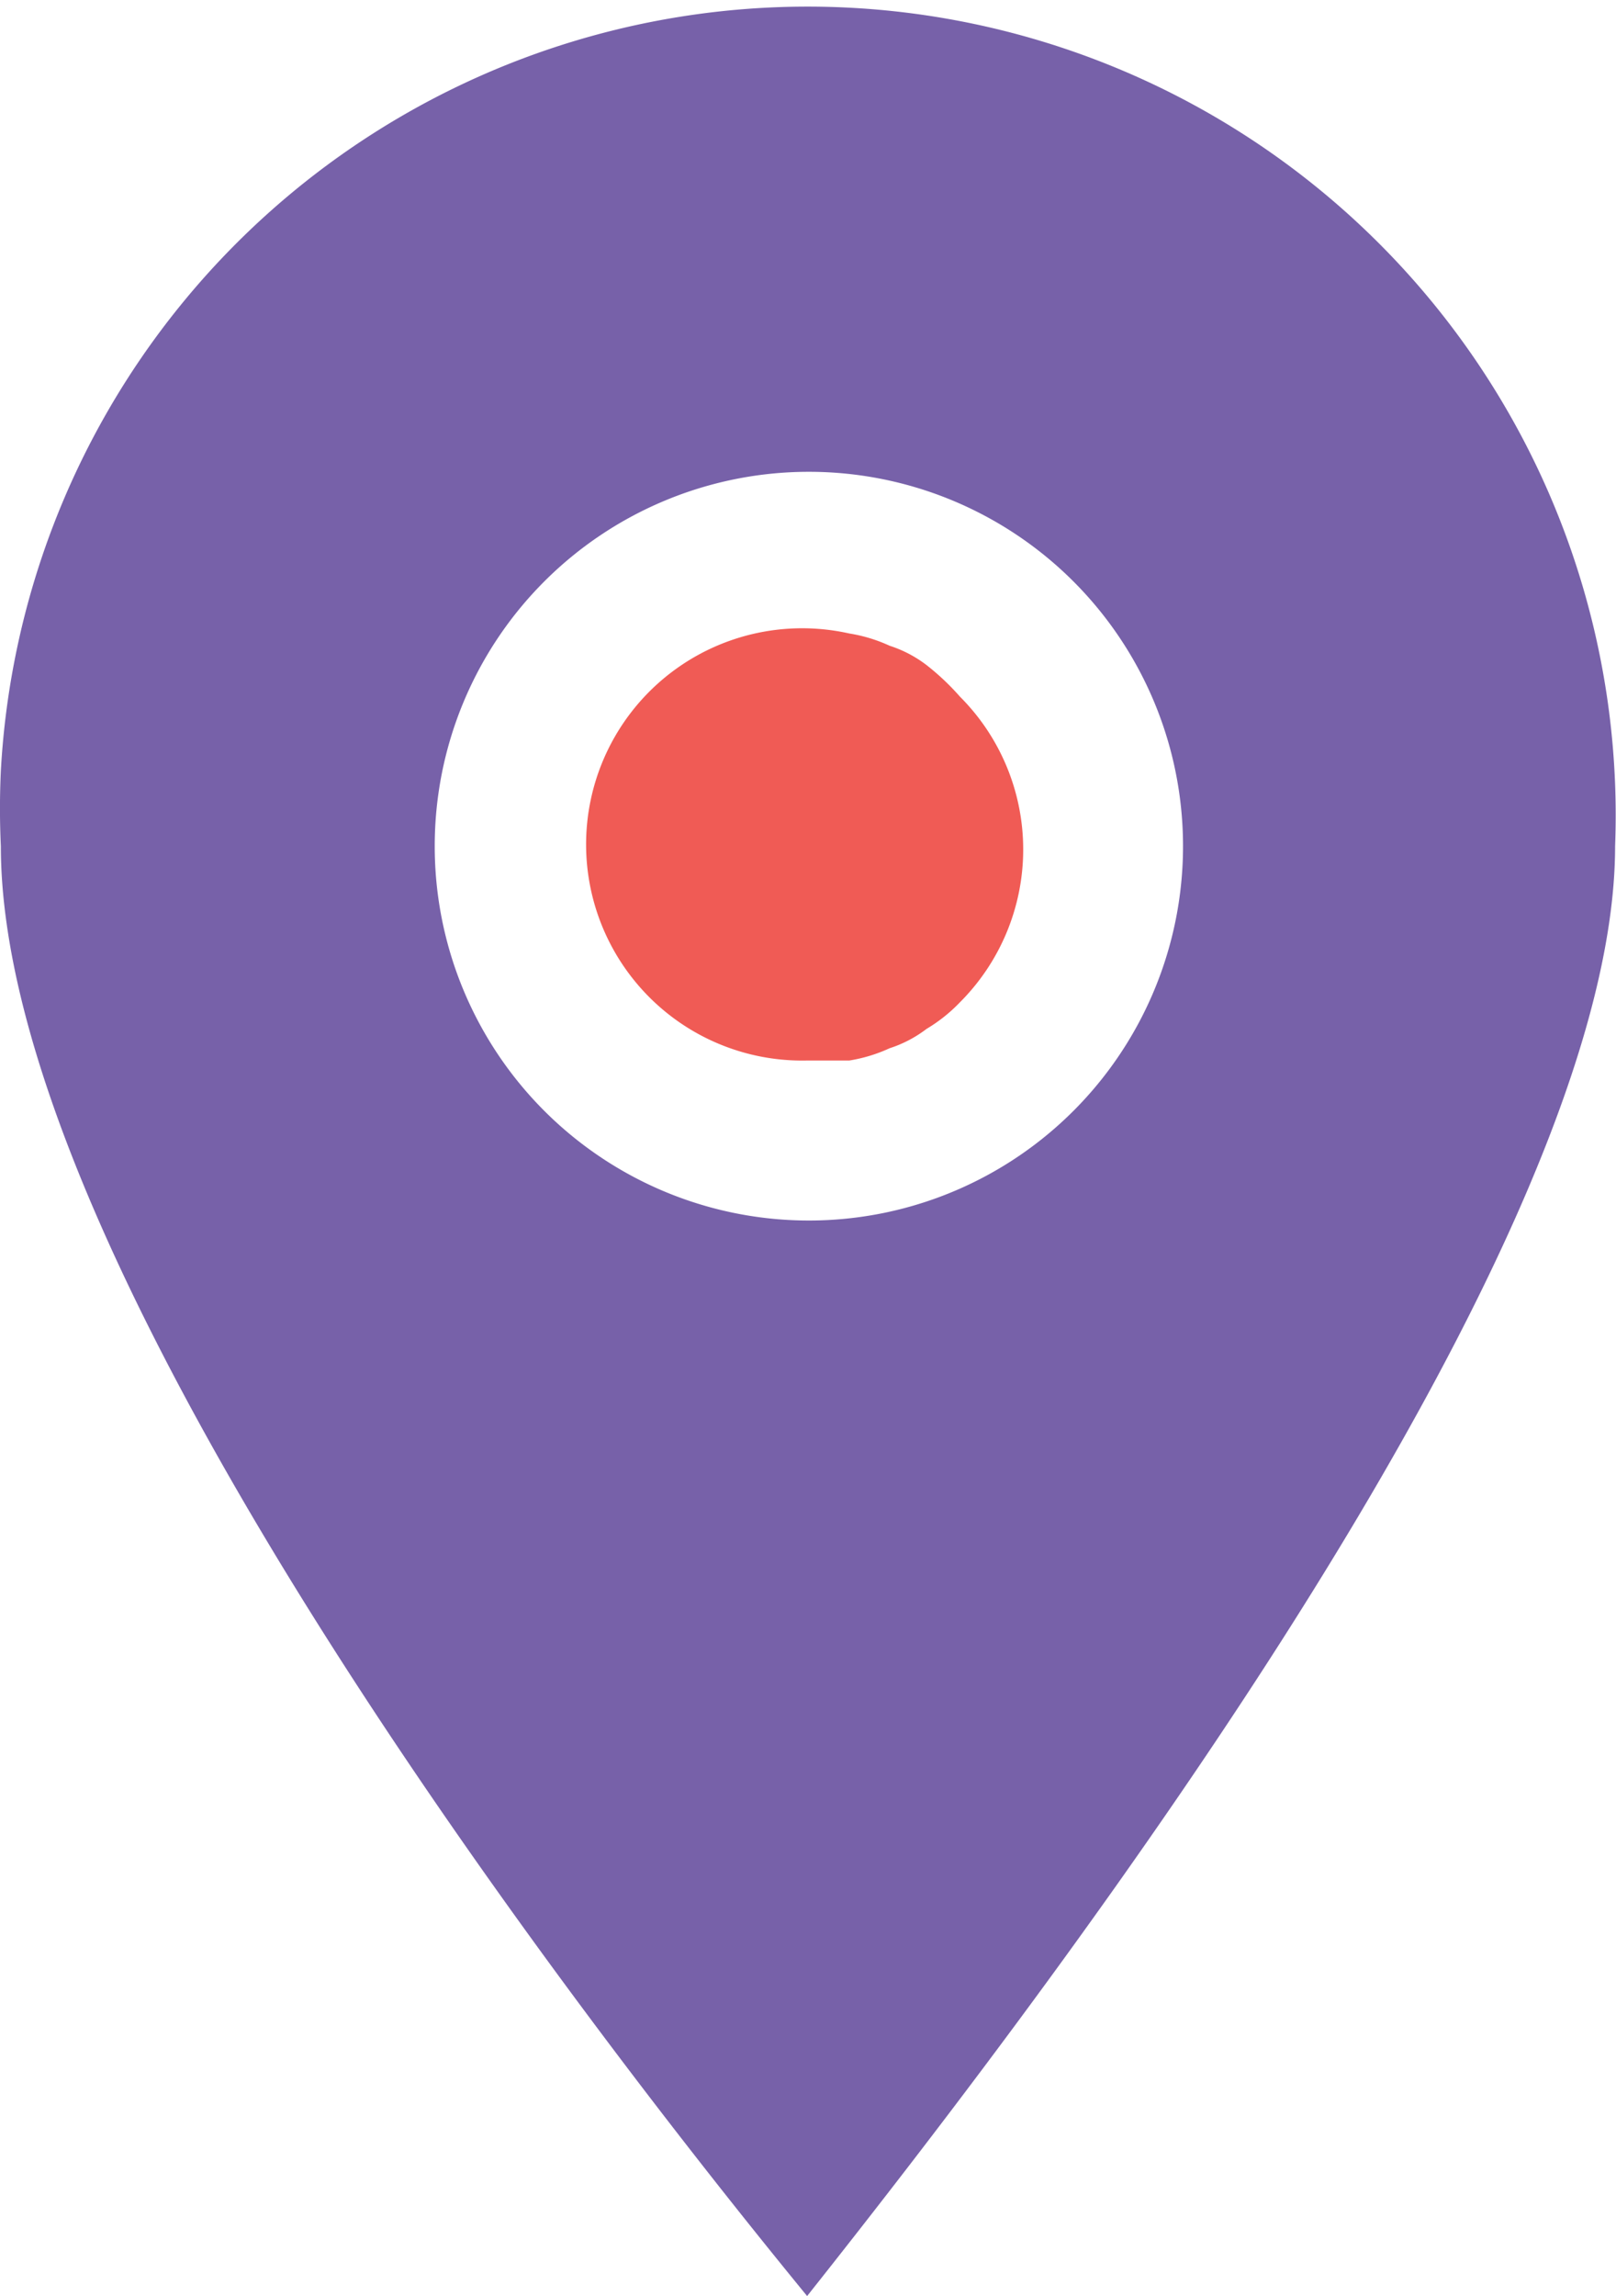
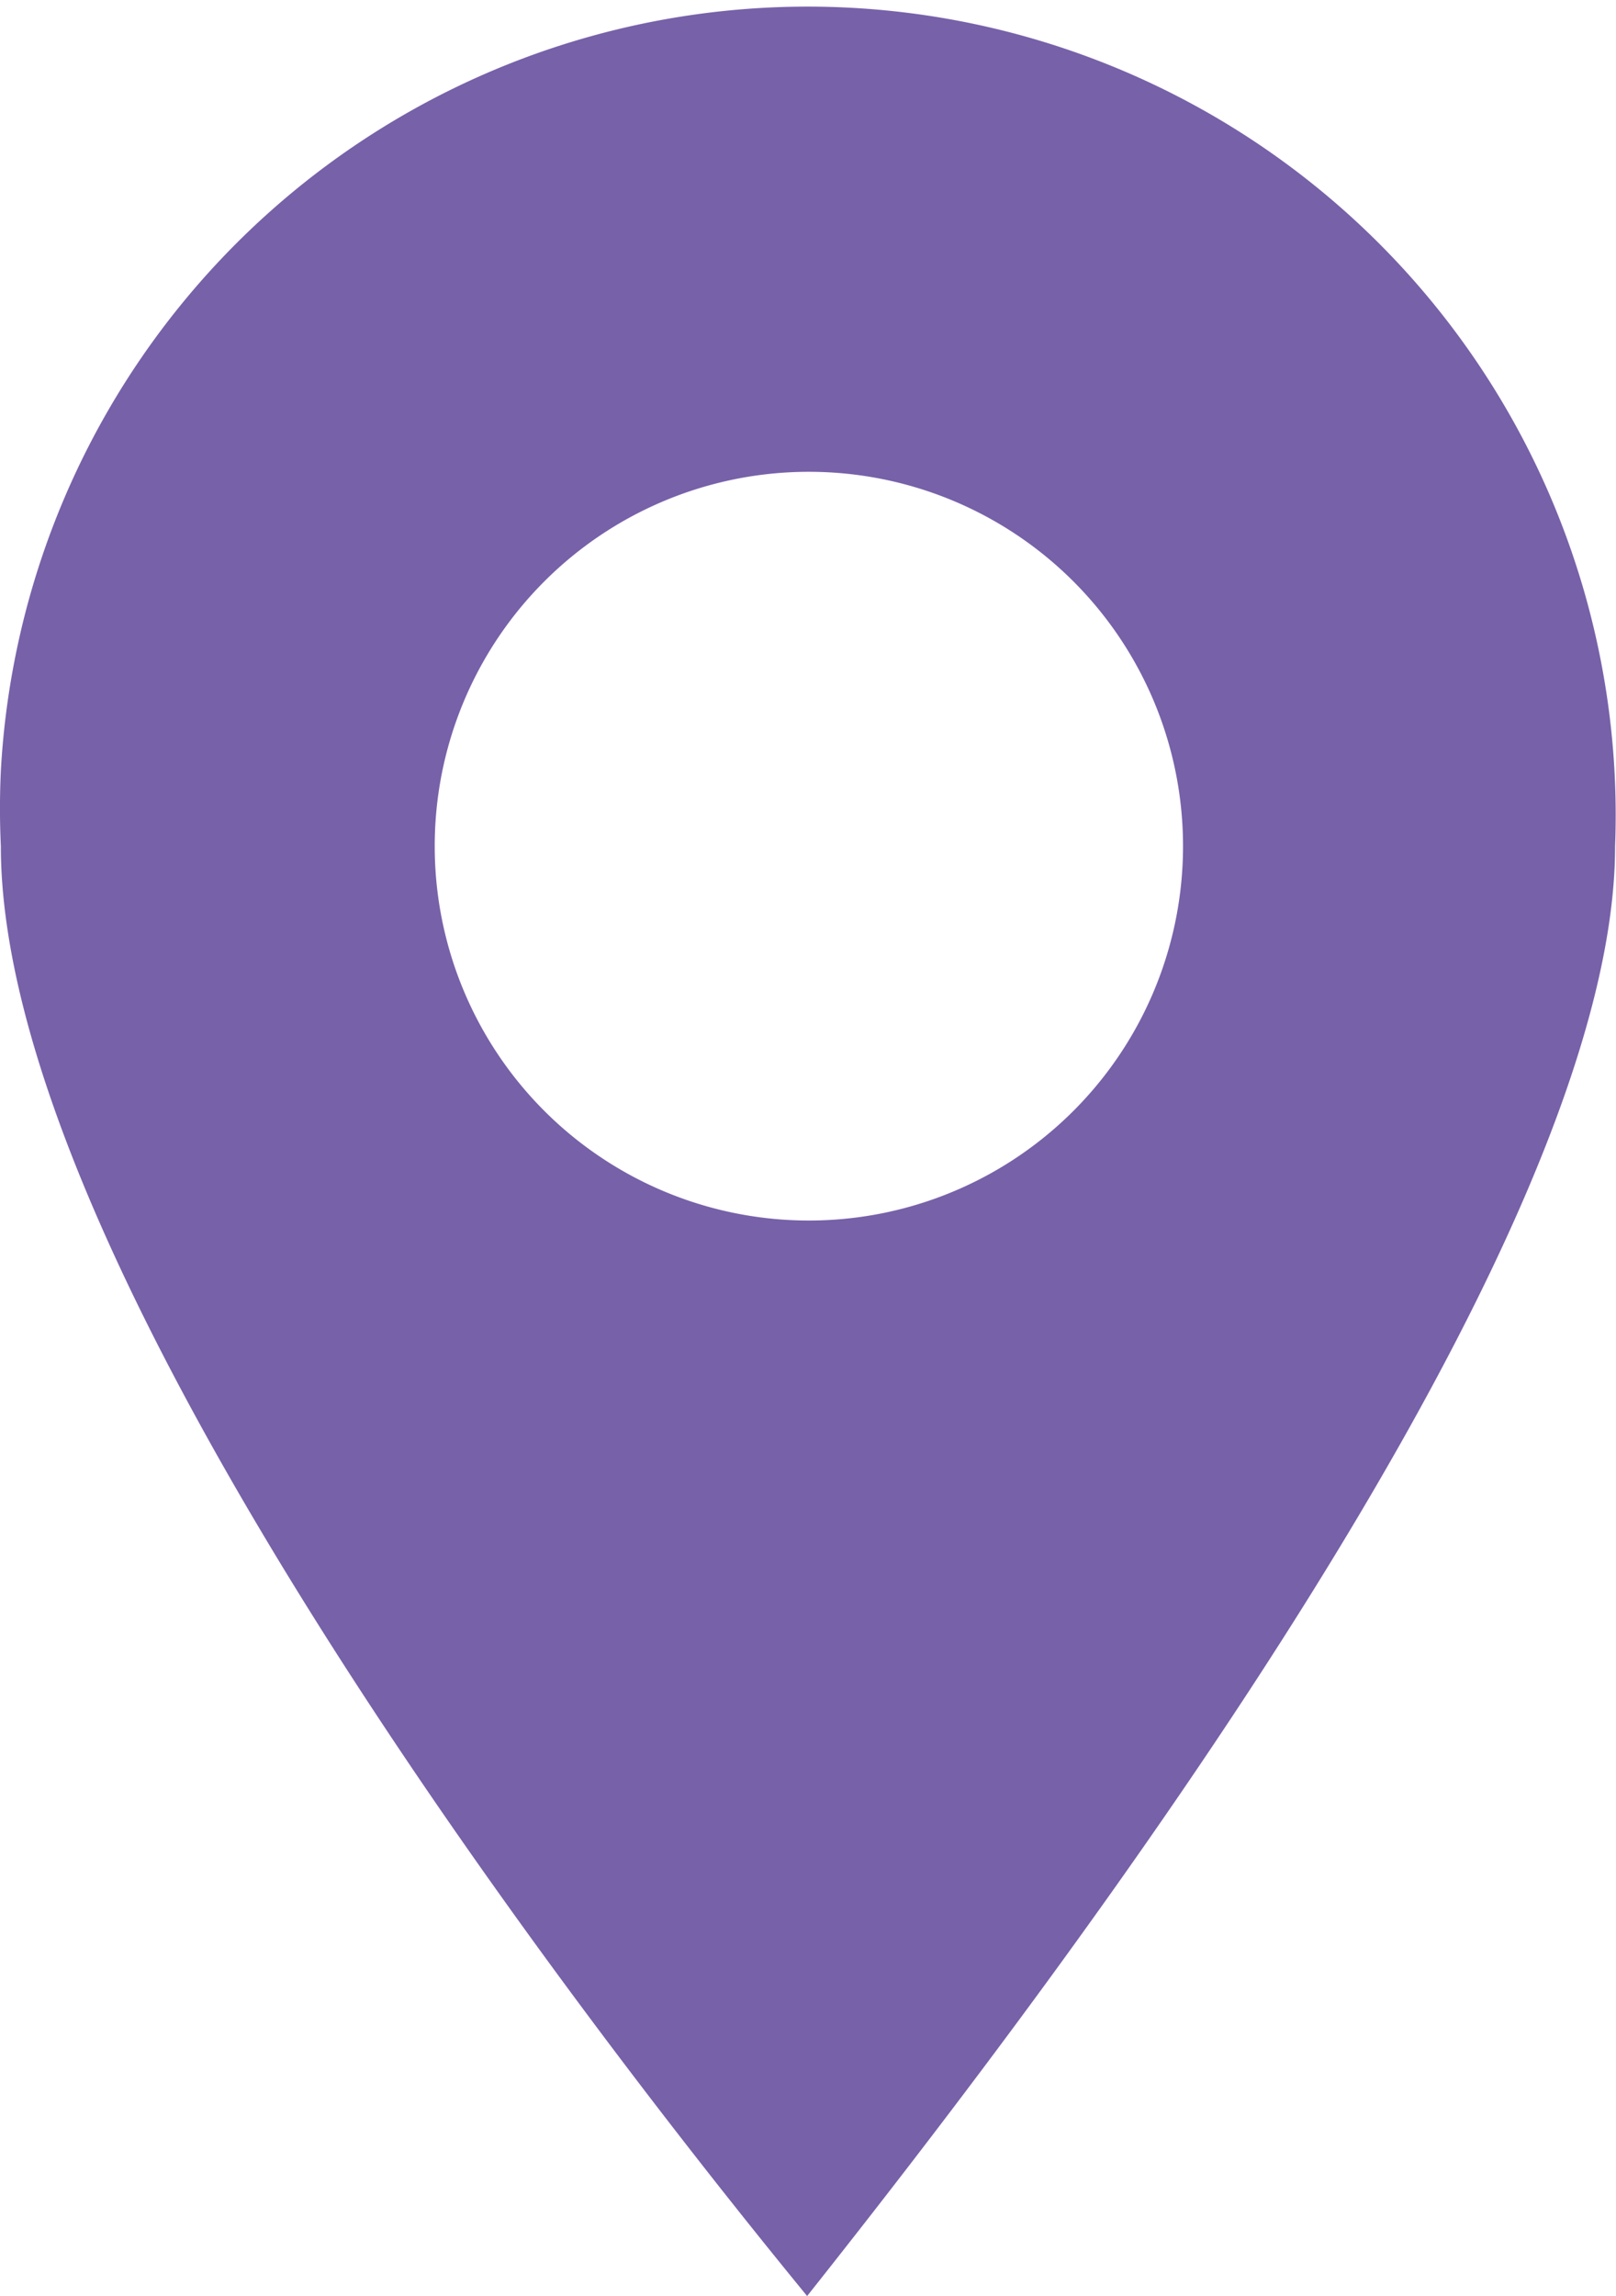
<svg xmlns="http://www.w3.org/2000/svg" id="Layer_1" data-name="Layer 1" viewBox="0 0 304.15 431.9">
  <defs>
    <style>.cls-1{fill:#7761a9;fill-rule:evenodd;}.cls-2{fill:#f05b55;}</style>
  </defs>
  <title>marker-purple</title>
  <path class="cls-1" d="M523.17,698.9c50.91-64.14,152.07-198.36,152.07-272.74A152.08,152.08,0,0,0,371.42,412q-.33,7.08,0,14.17C371.42,501.87,470.6,634.76,523.17,698.9Zm0-343.15a70.42,70.42,0,1,1-70.09,70.74v-.33A70.41,70.41,0,0,1,523.17,355.75Z" transform="translate(-371.26 -267)" />
-   <path class="cls-2" d="M545.65,392.11a23.1,23.1,0,0,0-6.95-3.64,29.18,29.18,0,0,0-7.6-2.31,40.66,40.66,0,1,0-7.93,80.33h7.93a29.18,29.18,0,0,0,7.6-2.31,23.1,23.1,0,0,0,6.95-3.64,29.78,29.78,0,0,0,6.28-5,40.66,40.66,0,0,0,0-57.5v0A46.47,46.47,0,0,0,545.65,392.11Z" transform="translate(-371.26 -267)" />
</svg>